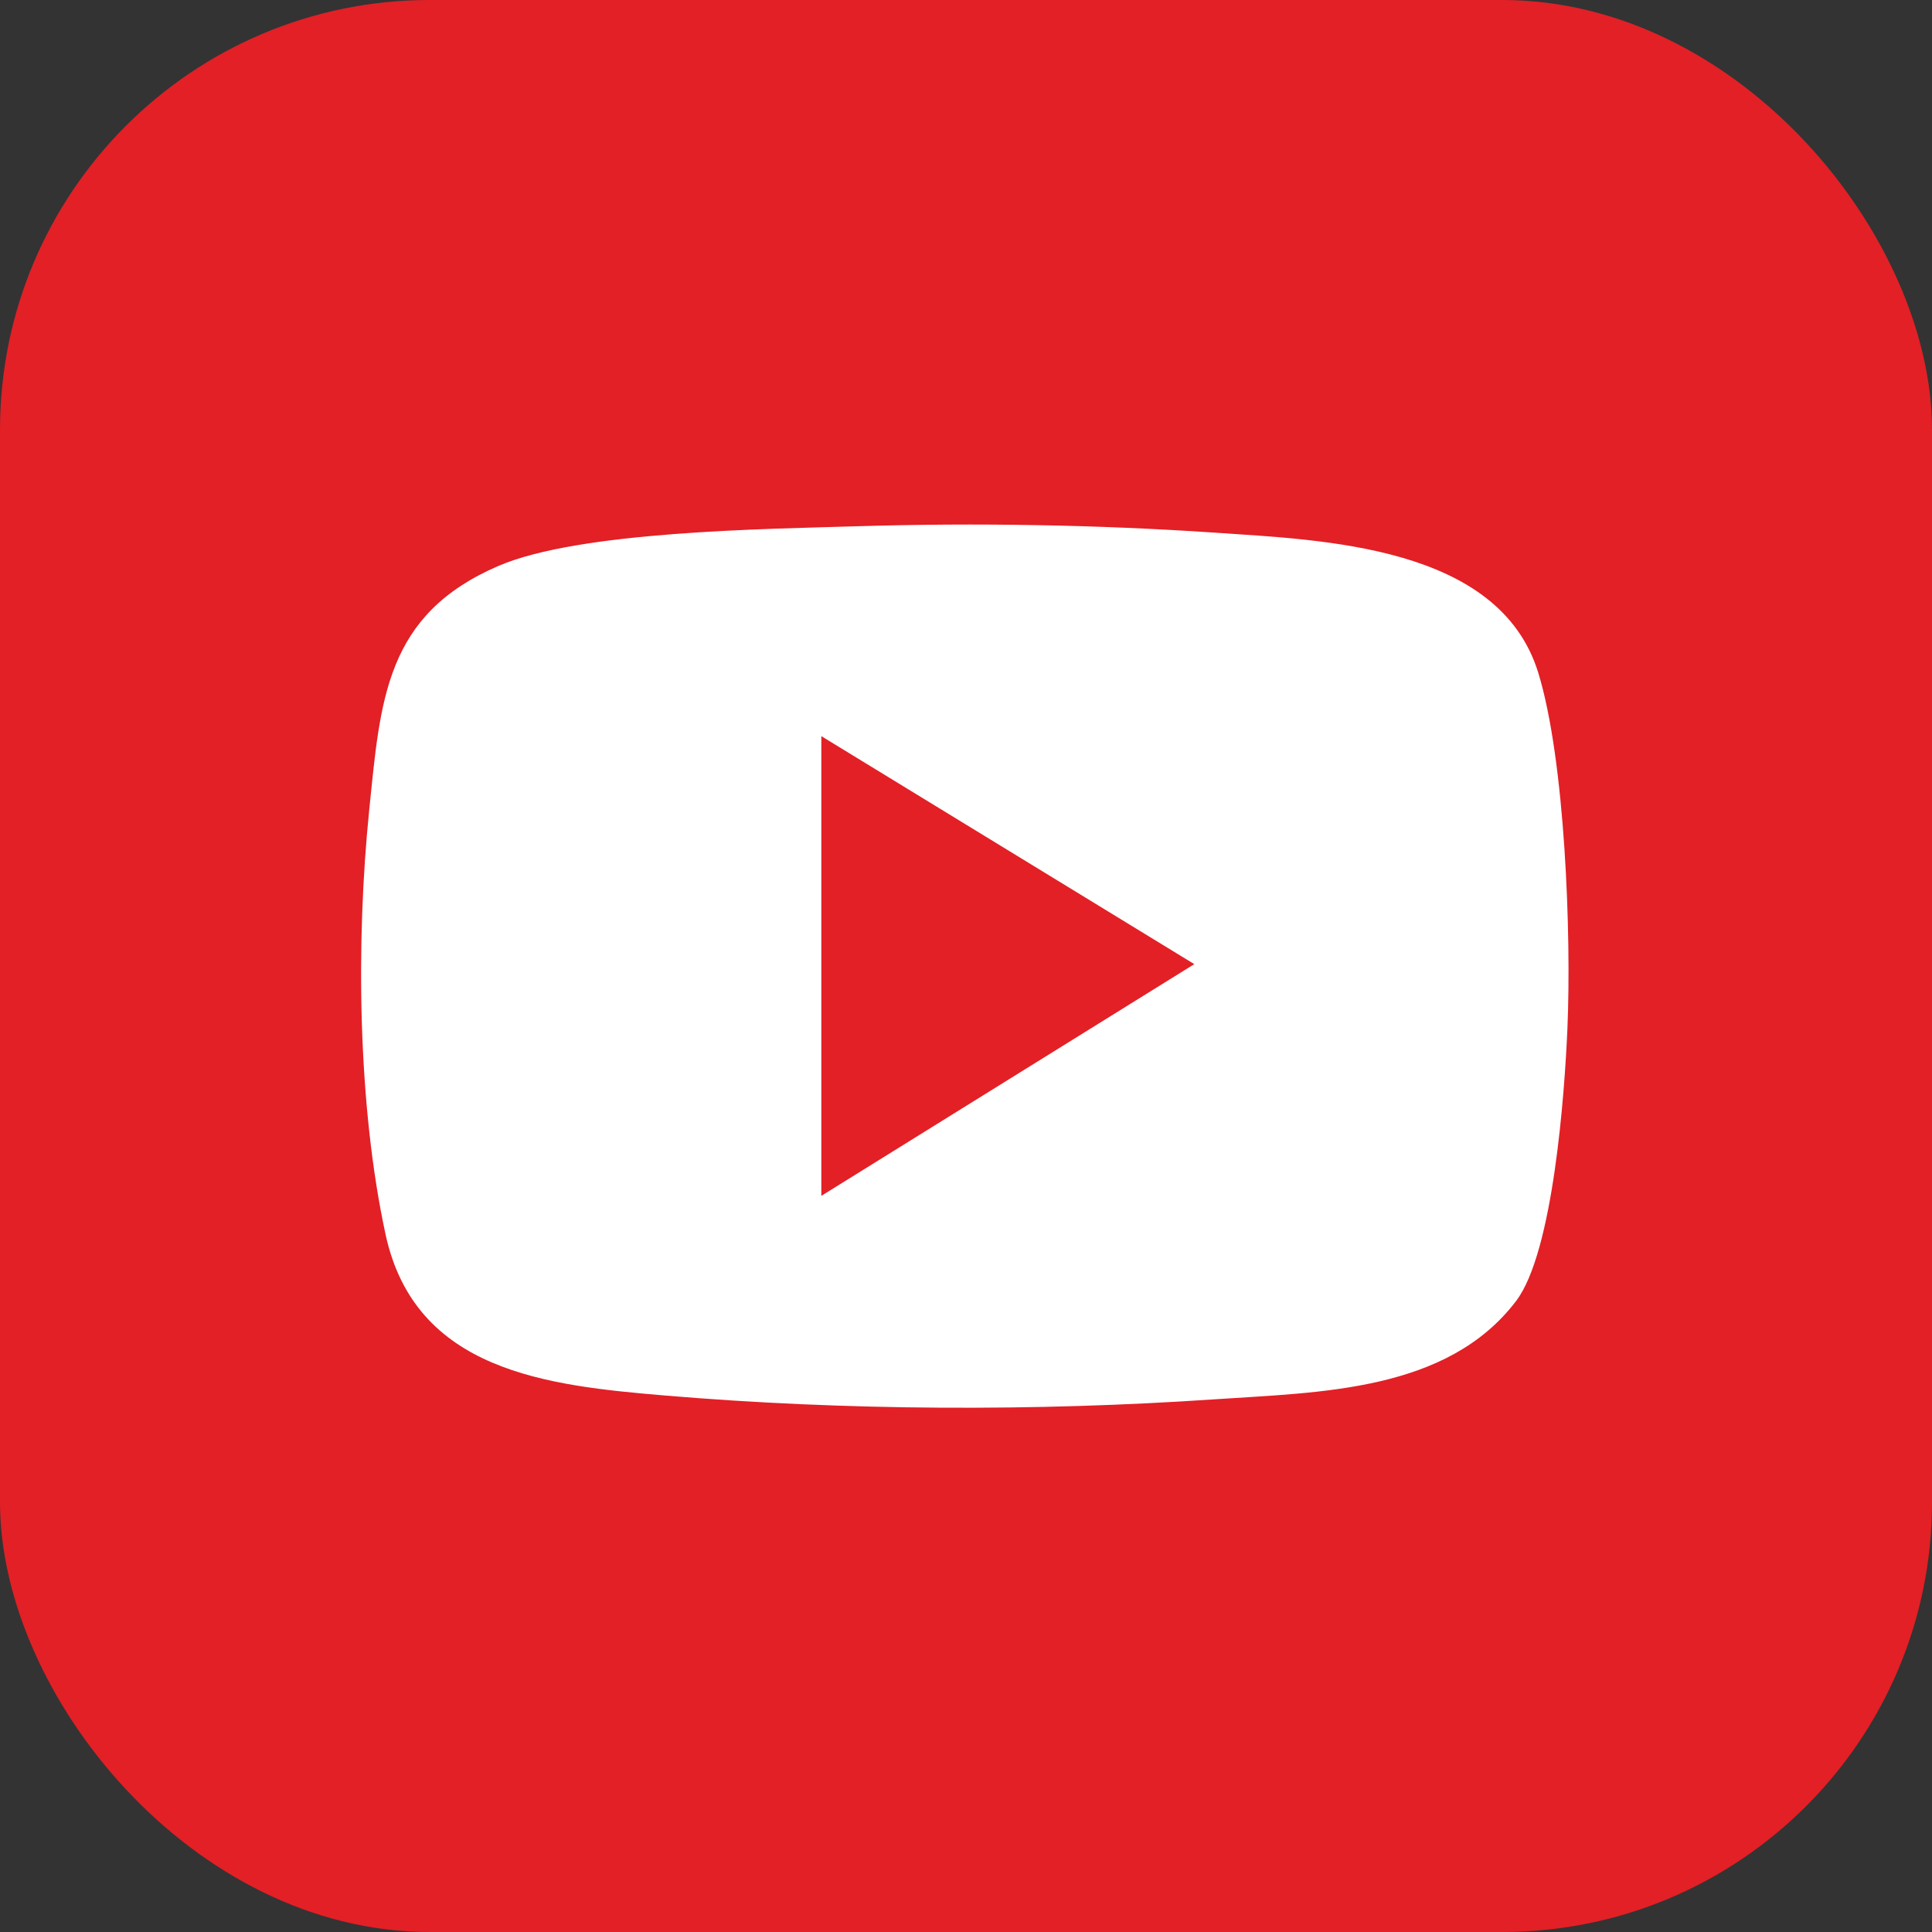
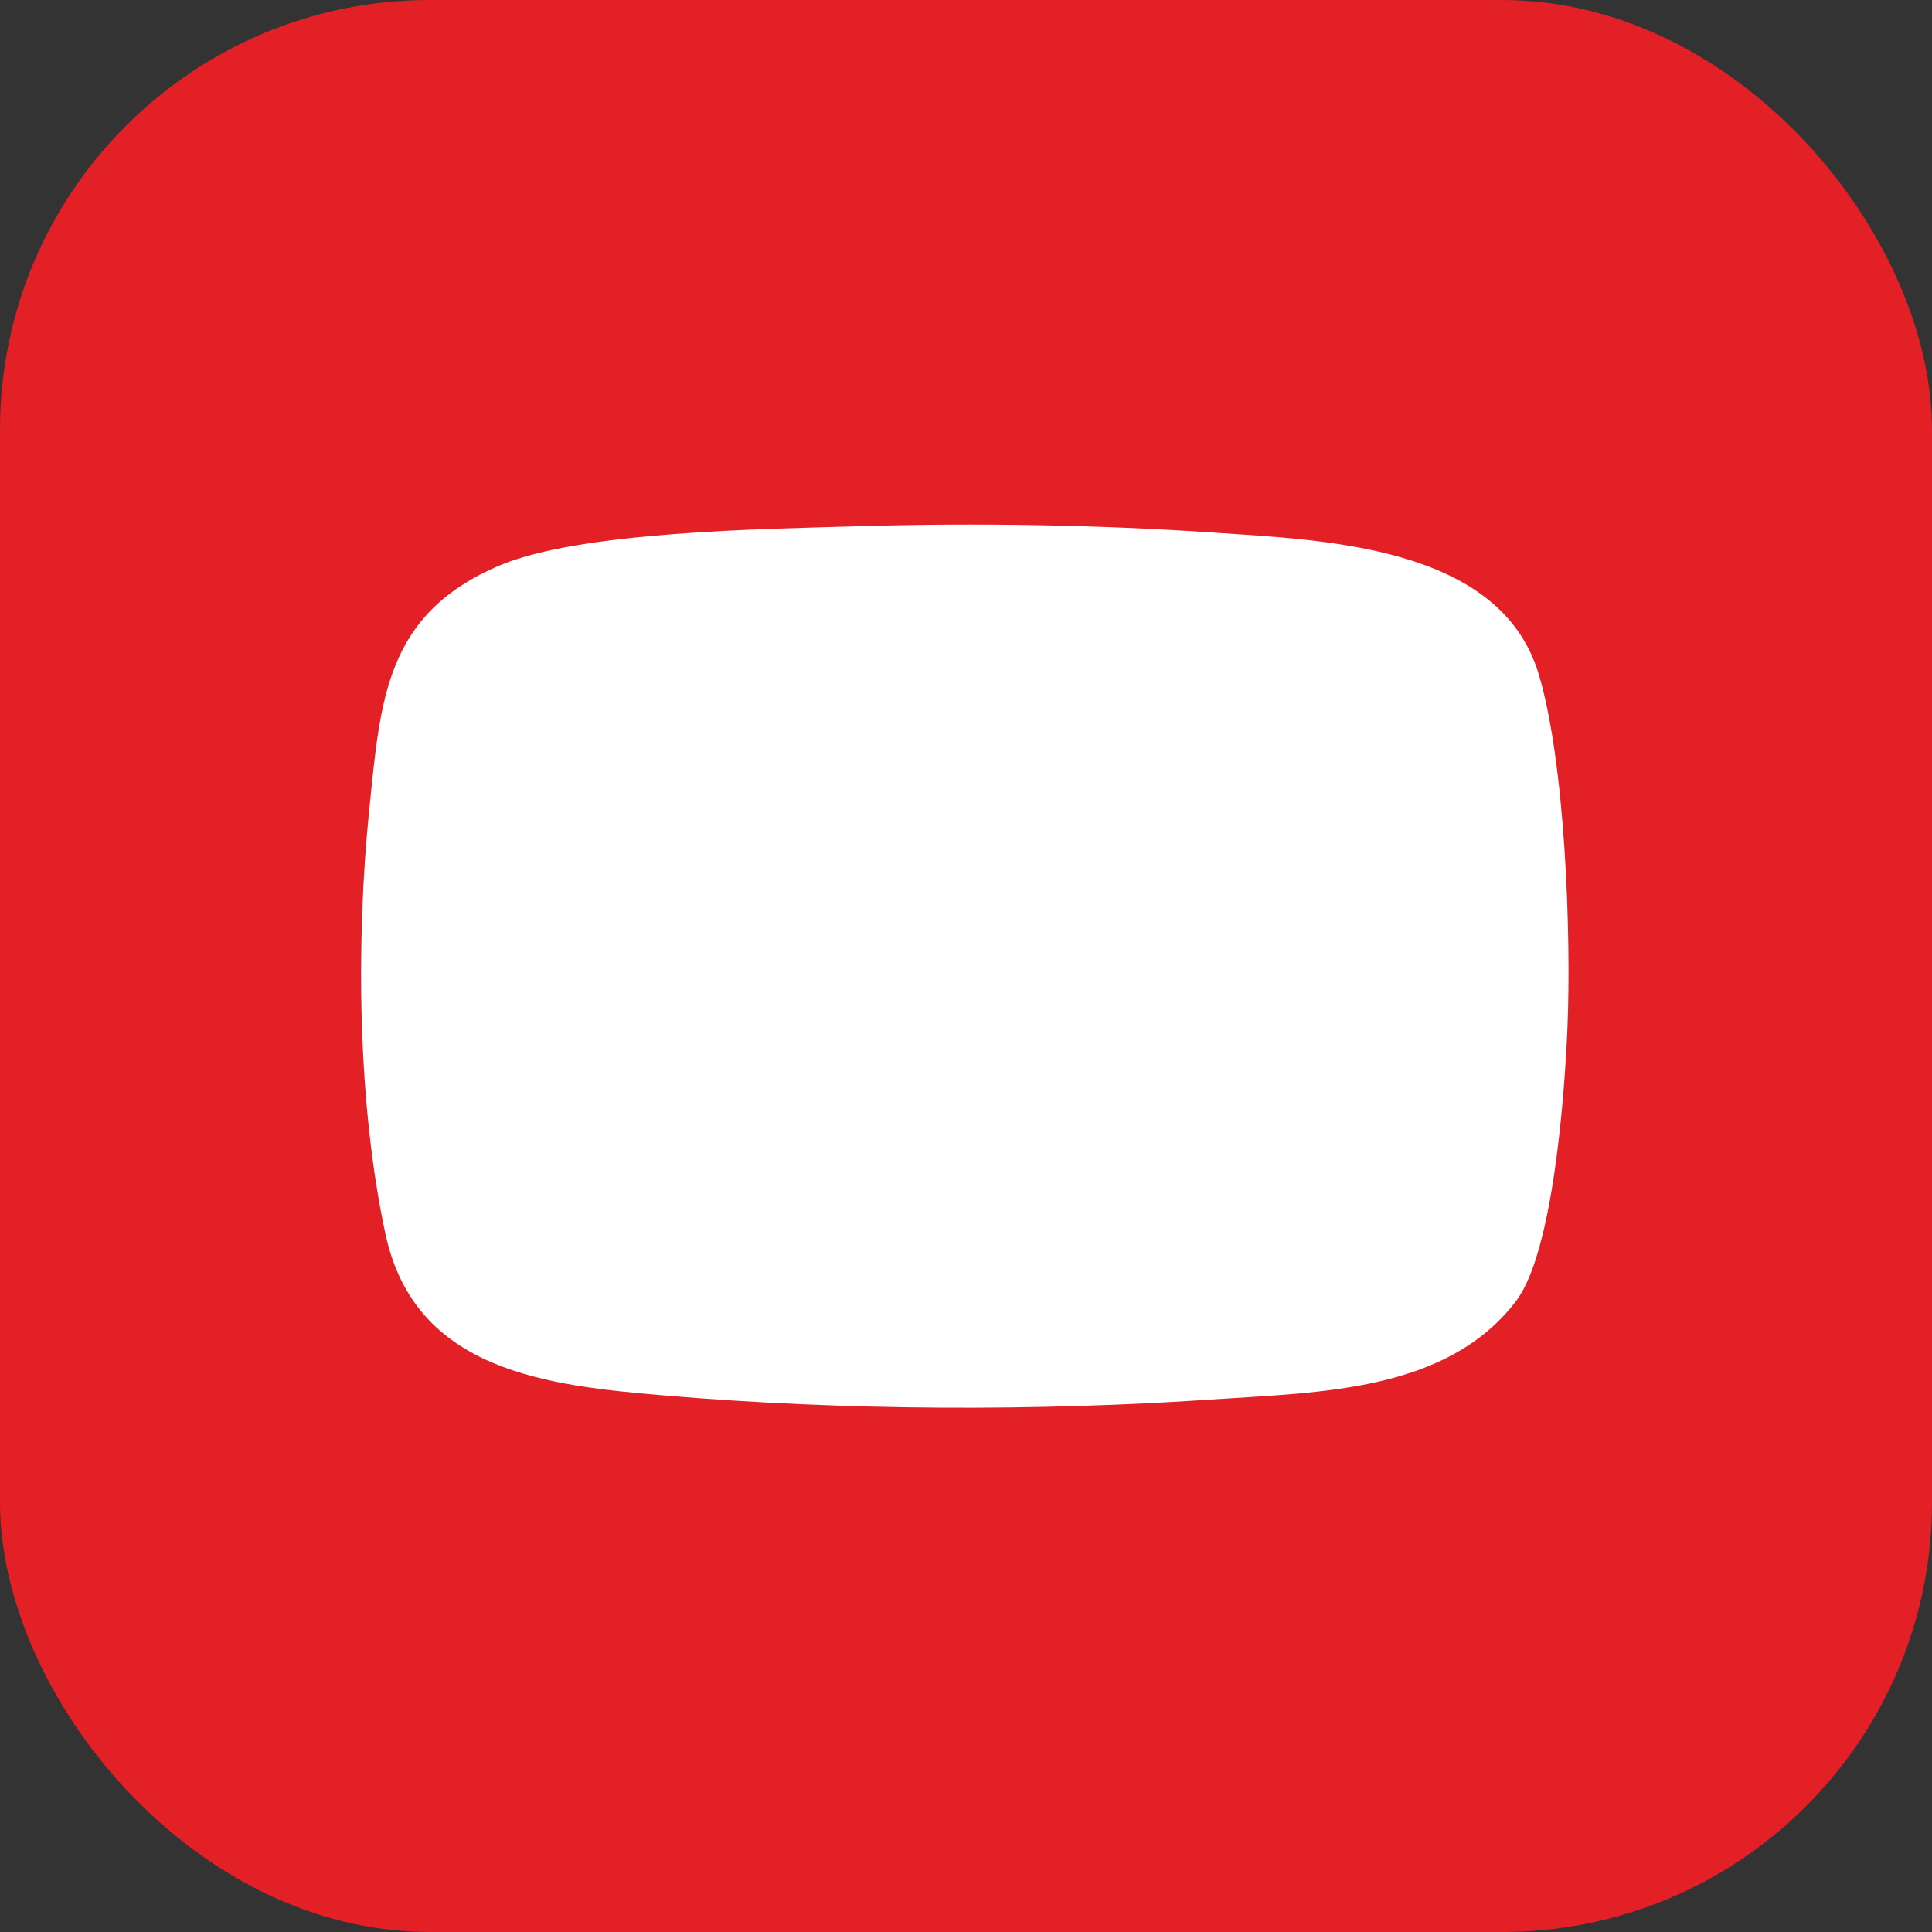
<svg xmlns="http://www.w3.org/2000/svg" id="Layer_1" data-name="Layer 1" viewBox="0 0 383.78 383.78">
  <rect x="0" y="0" width="383.78" height="383.78" fill="#333333" stroke="none" />
  <defs>
    <style>
      .cls-1 {
        fill: #fff;
      }

      .cls-2 {
        fill: #e32026;
      }

      .cls-3 {
        fill: #e22026;
      }
    </style>
  </defs>
  <rect class="cls-3" width="383.78" height="383.78" rx="85.36" ry="85.36" />
  <path class="cls-1" d="M170.48,104.53c23.34-.7,47.6-.3,70.87,1.28,21.46,1.47,56.45,2.55,64.22,27.84,5.34,17.38,6.58,52.15,5.79,70.62-.55,12.87-2.8,44.44-10.2,54.17-13.72,18.05-39.05,18.11-59.81,19.52-35.68,2.43-73.63,2.26-109.25-.75-23.39-1.97-49.64-4.78-55.52-32.04-5.56-25.76-5.9-58.15-3.23-84.34,2.23-21.83,3.2-38.76,25.68-48.42,16.08-6.91,52.96-7.32,71.45-7.88Z" />
-   <polygon class="cls-2" points="163.15 146.23 237.24 191.52 163.15 237.55 163.15 146.23" />
</svg>